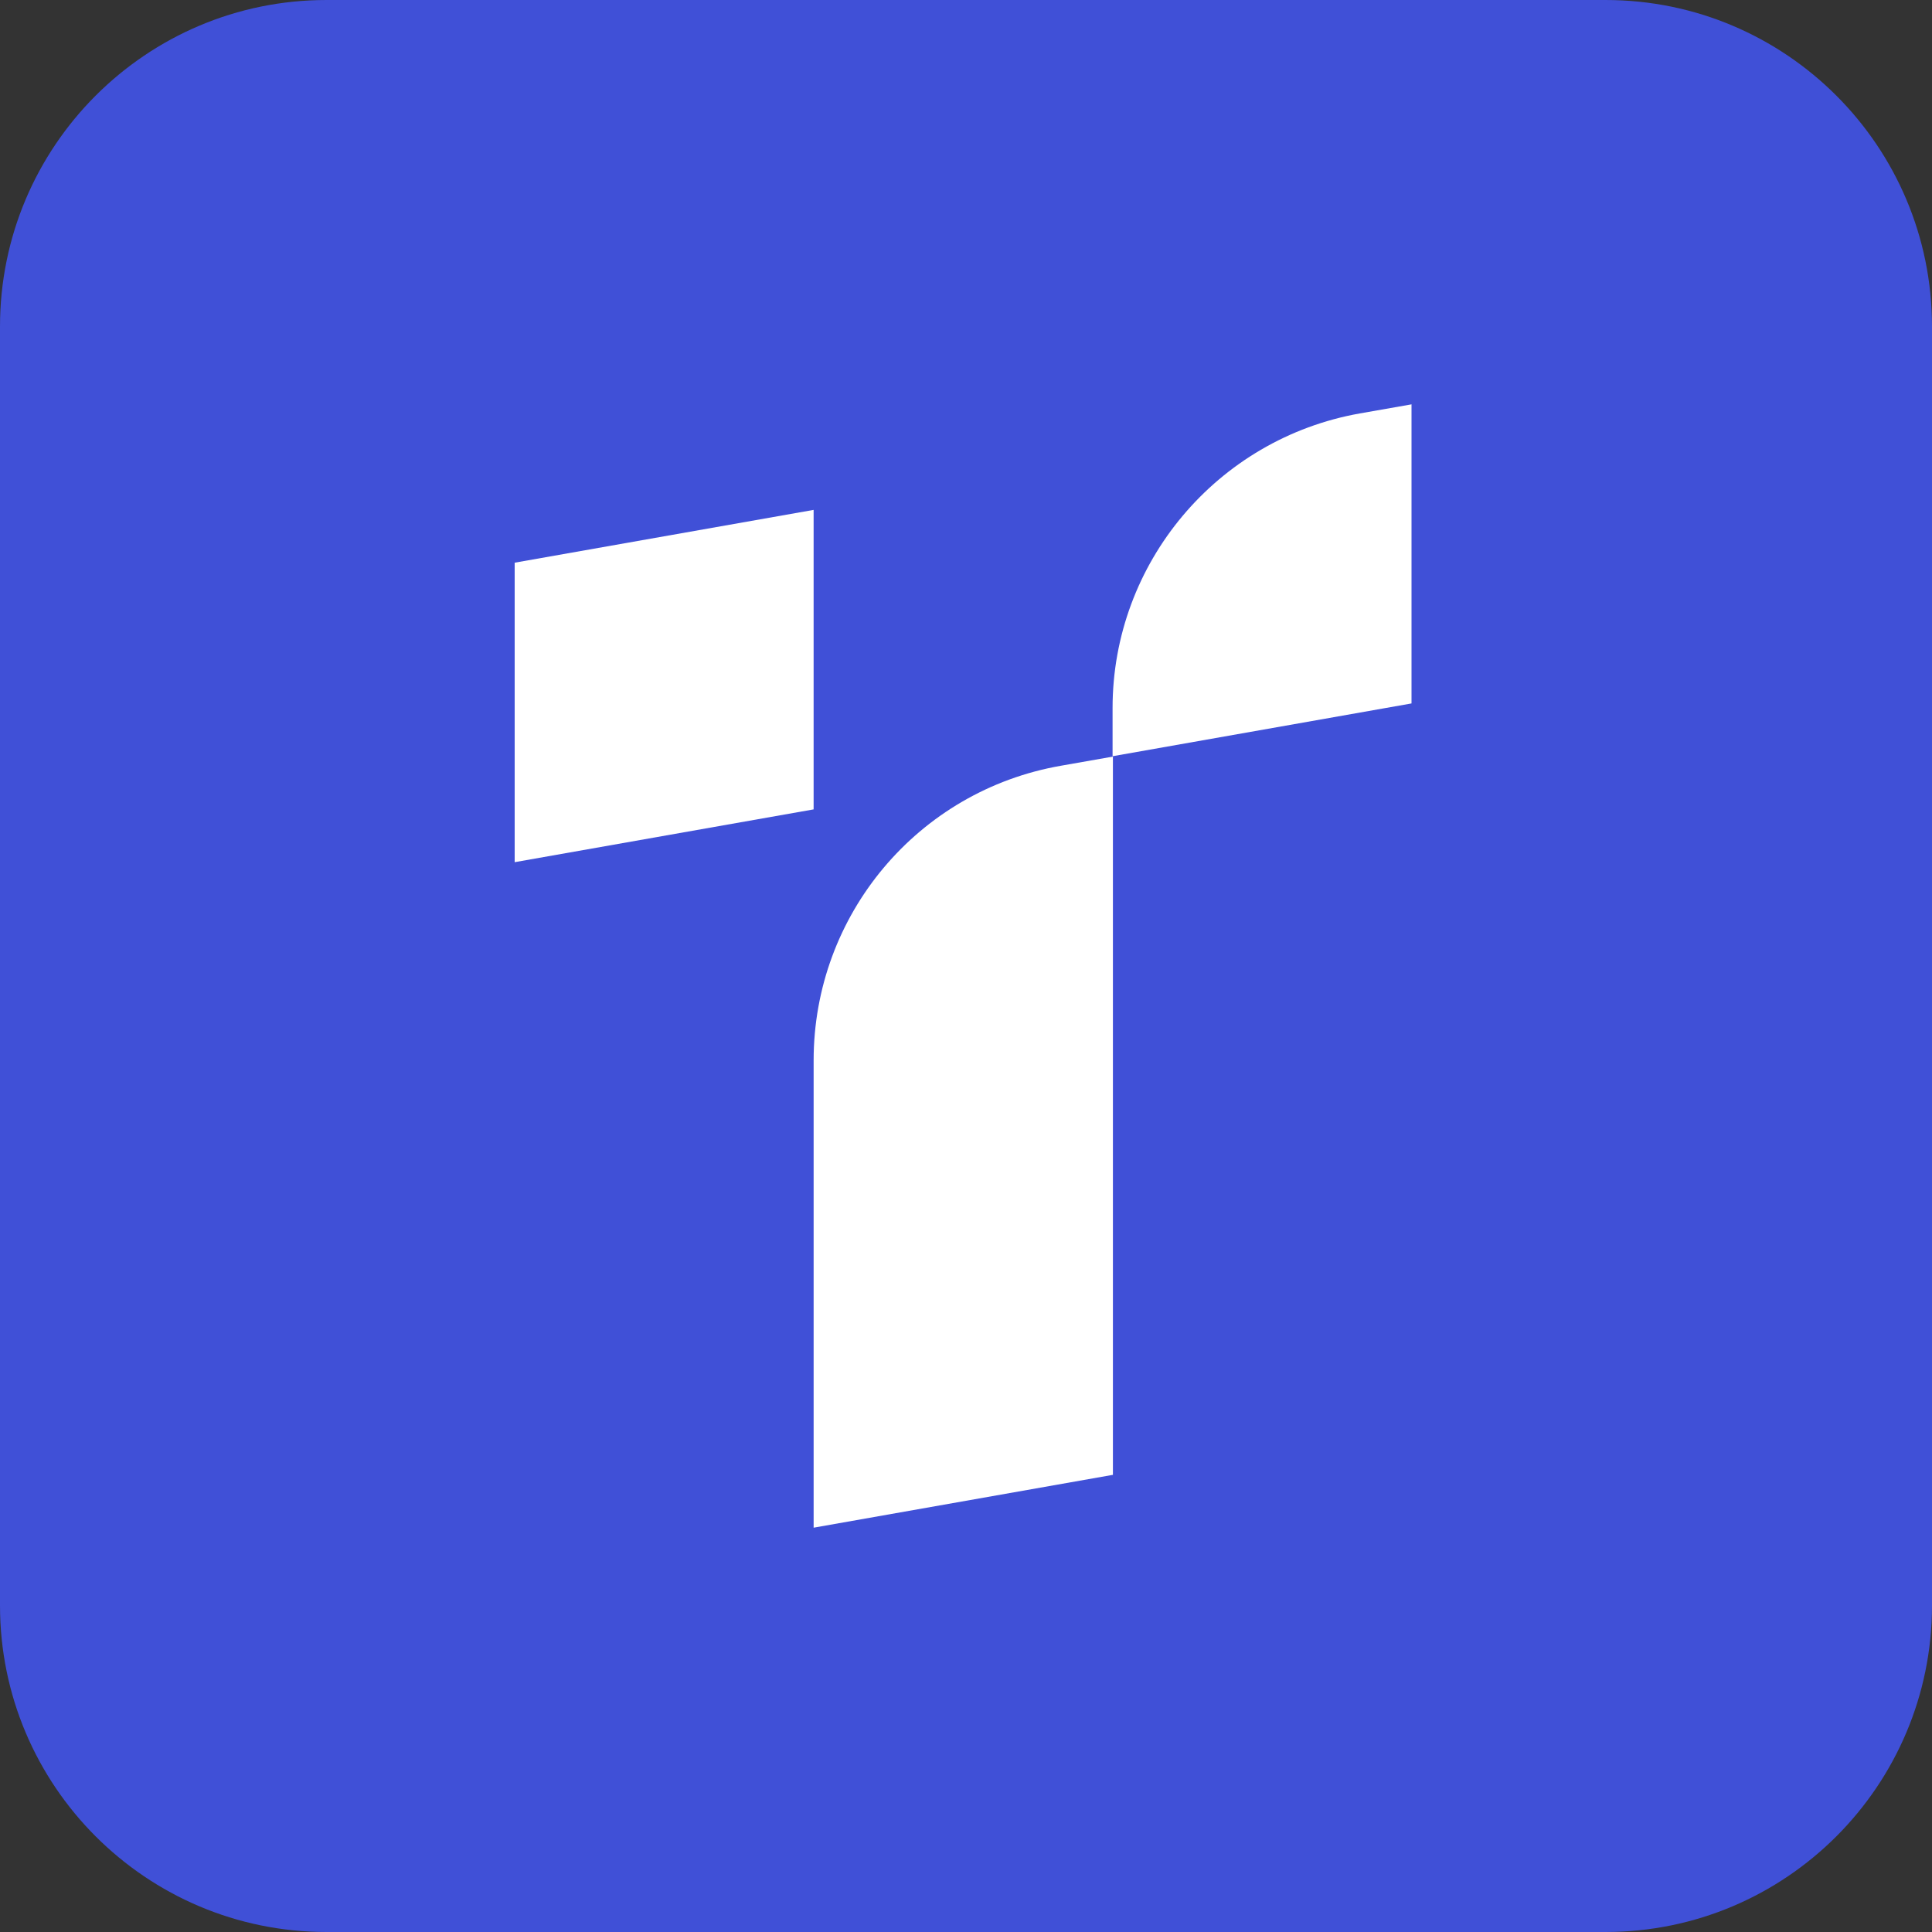
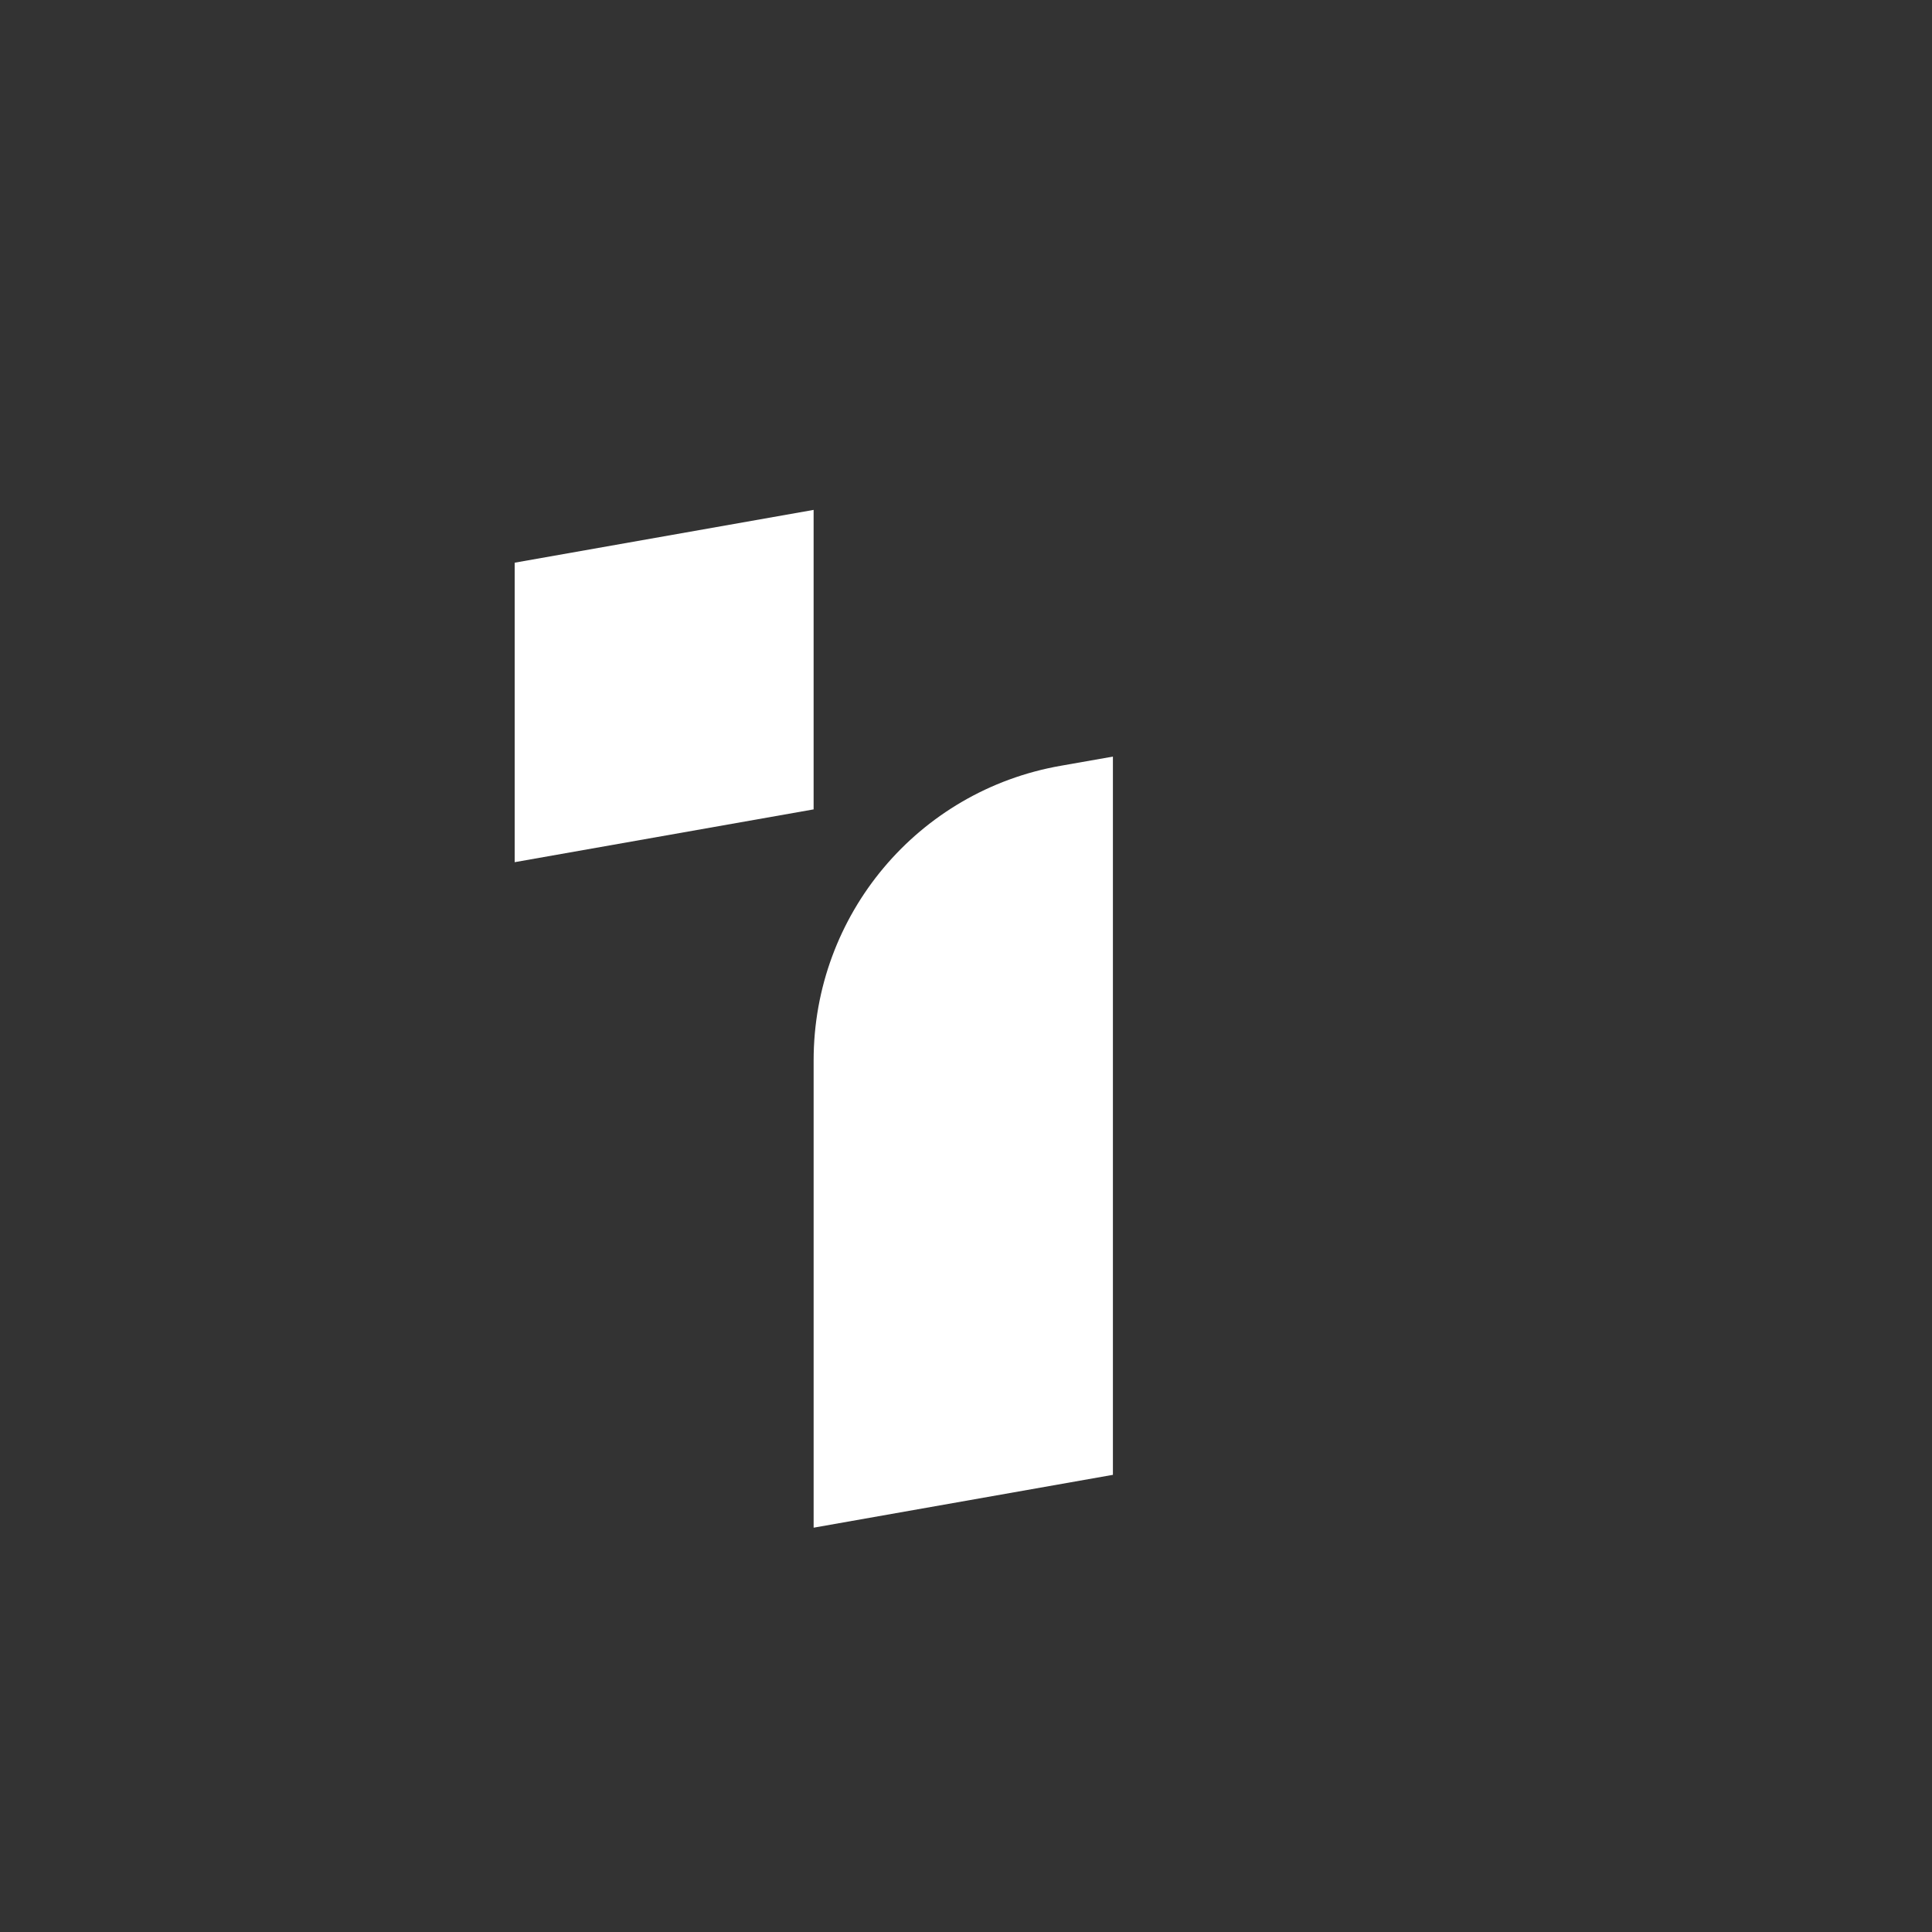
<svg xmlns="http://www.w3.org/2000/svg" width="142" height="142" viewBox="0 0 142 142" fill="none">
  <rect x="0" y="0" width="142" height="142" fill="#333333" stroke="none" />
-   <path d="M0 24C0 10.745 10.745 0 24 0H118C131.255 0 142 10.745 142 24V118C142 131.255 131.255 142 118 142H24C10.745 142 0 131.255 0 118V24Z" fill="#4050D7" />
  <path d="M81.772 108.403L59.801 112.283V77.932C59.801 67.249 67.452 58.118 77.973 56.282L81.798 55.609V108.403H81.772Z" fill="white" />
-   <path d="M103.771 29.715L99.945 30.387C89.451 32.25 81.773 41.381 81.773 52.038V55.582L103.745 51.702V29.715H103.771Z" fill="white" />
  <path d="M59.8 37.477L37.828 41.357V63.369L59.8 59.489V37.477Z" fill="white" />
</svg>